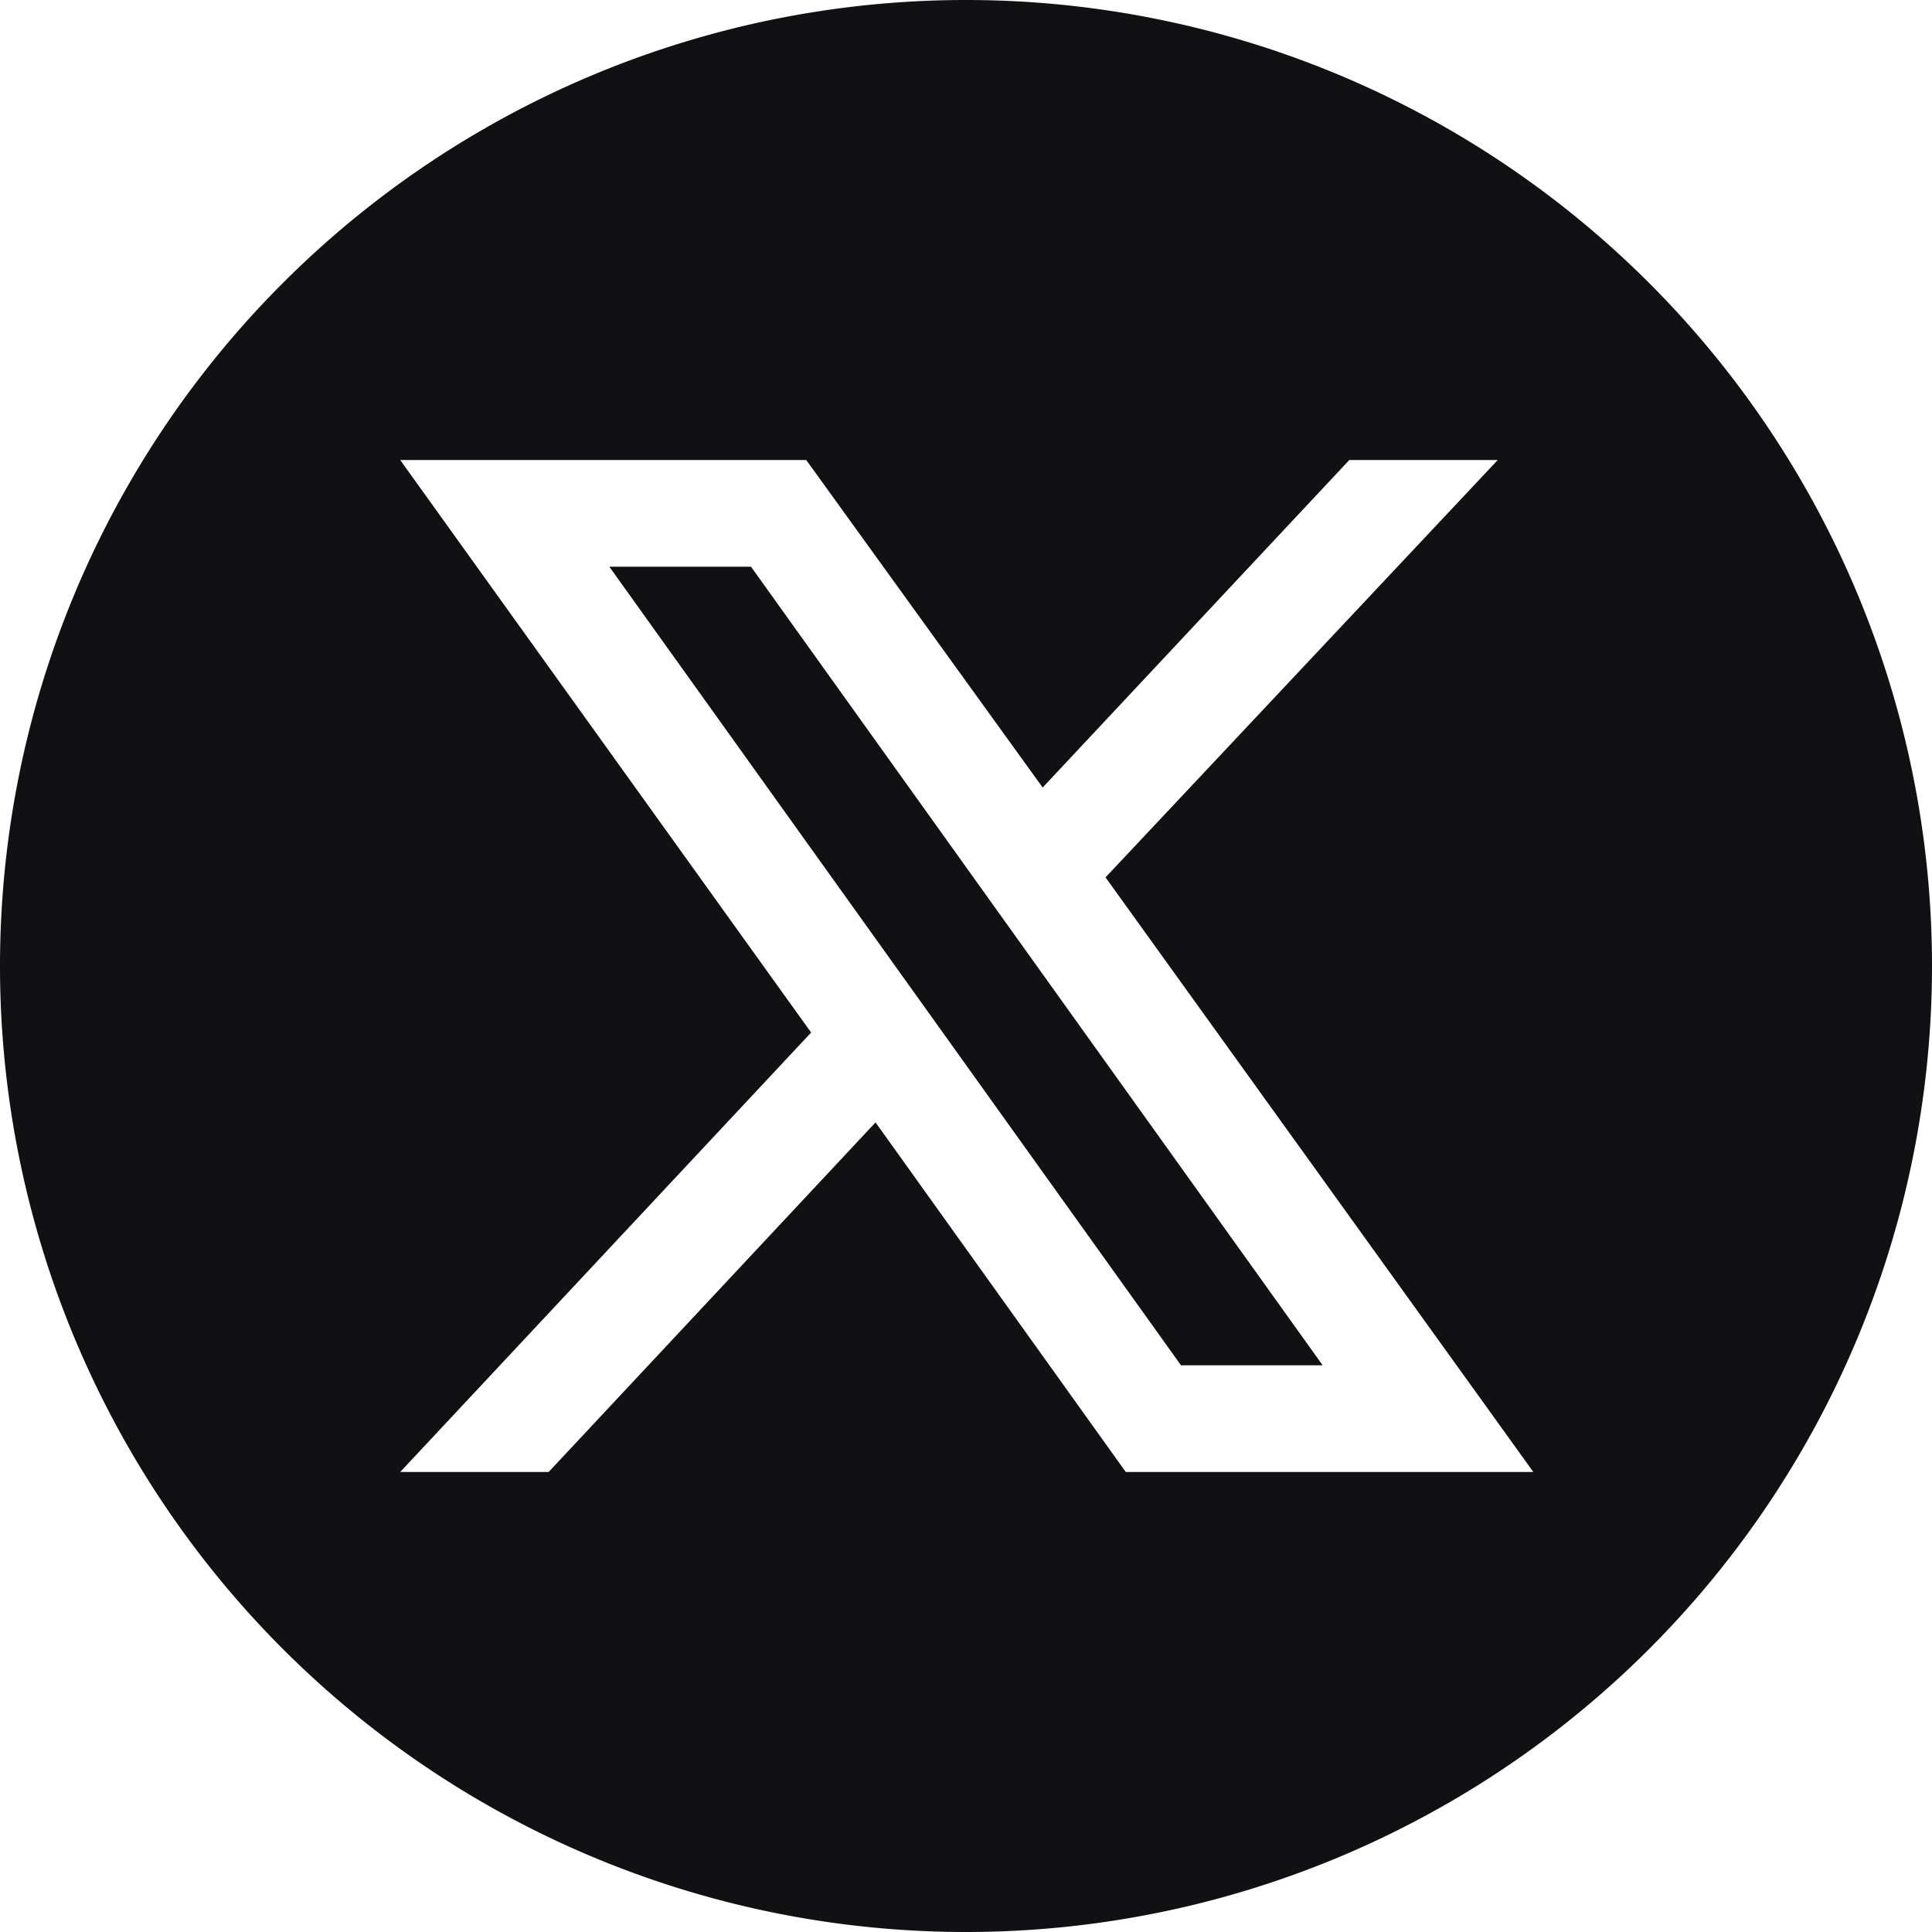
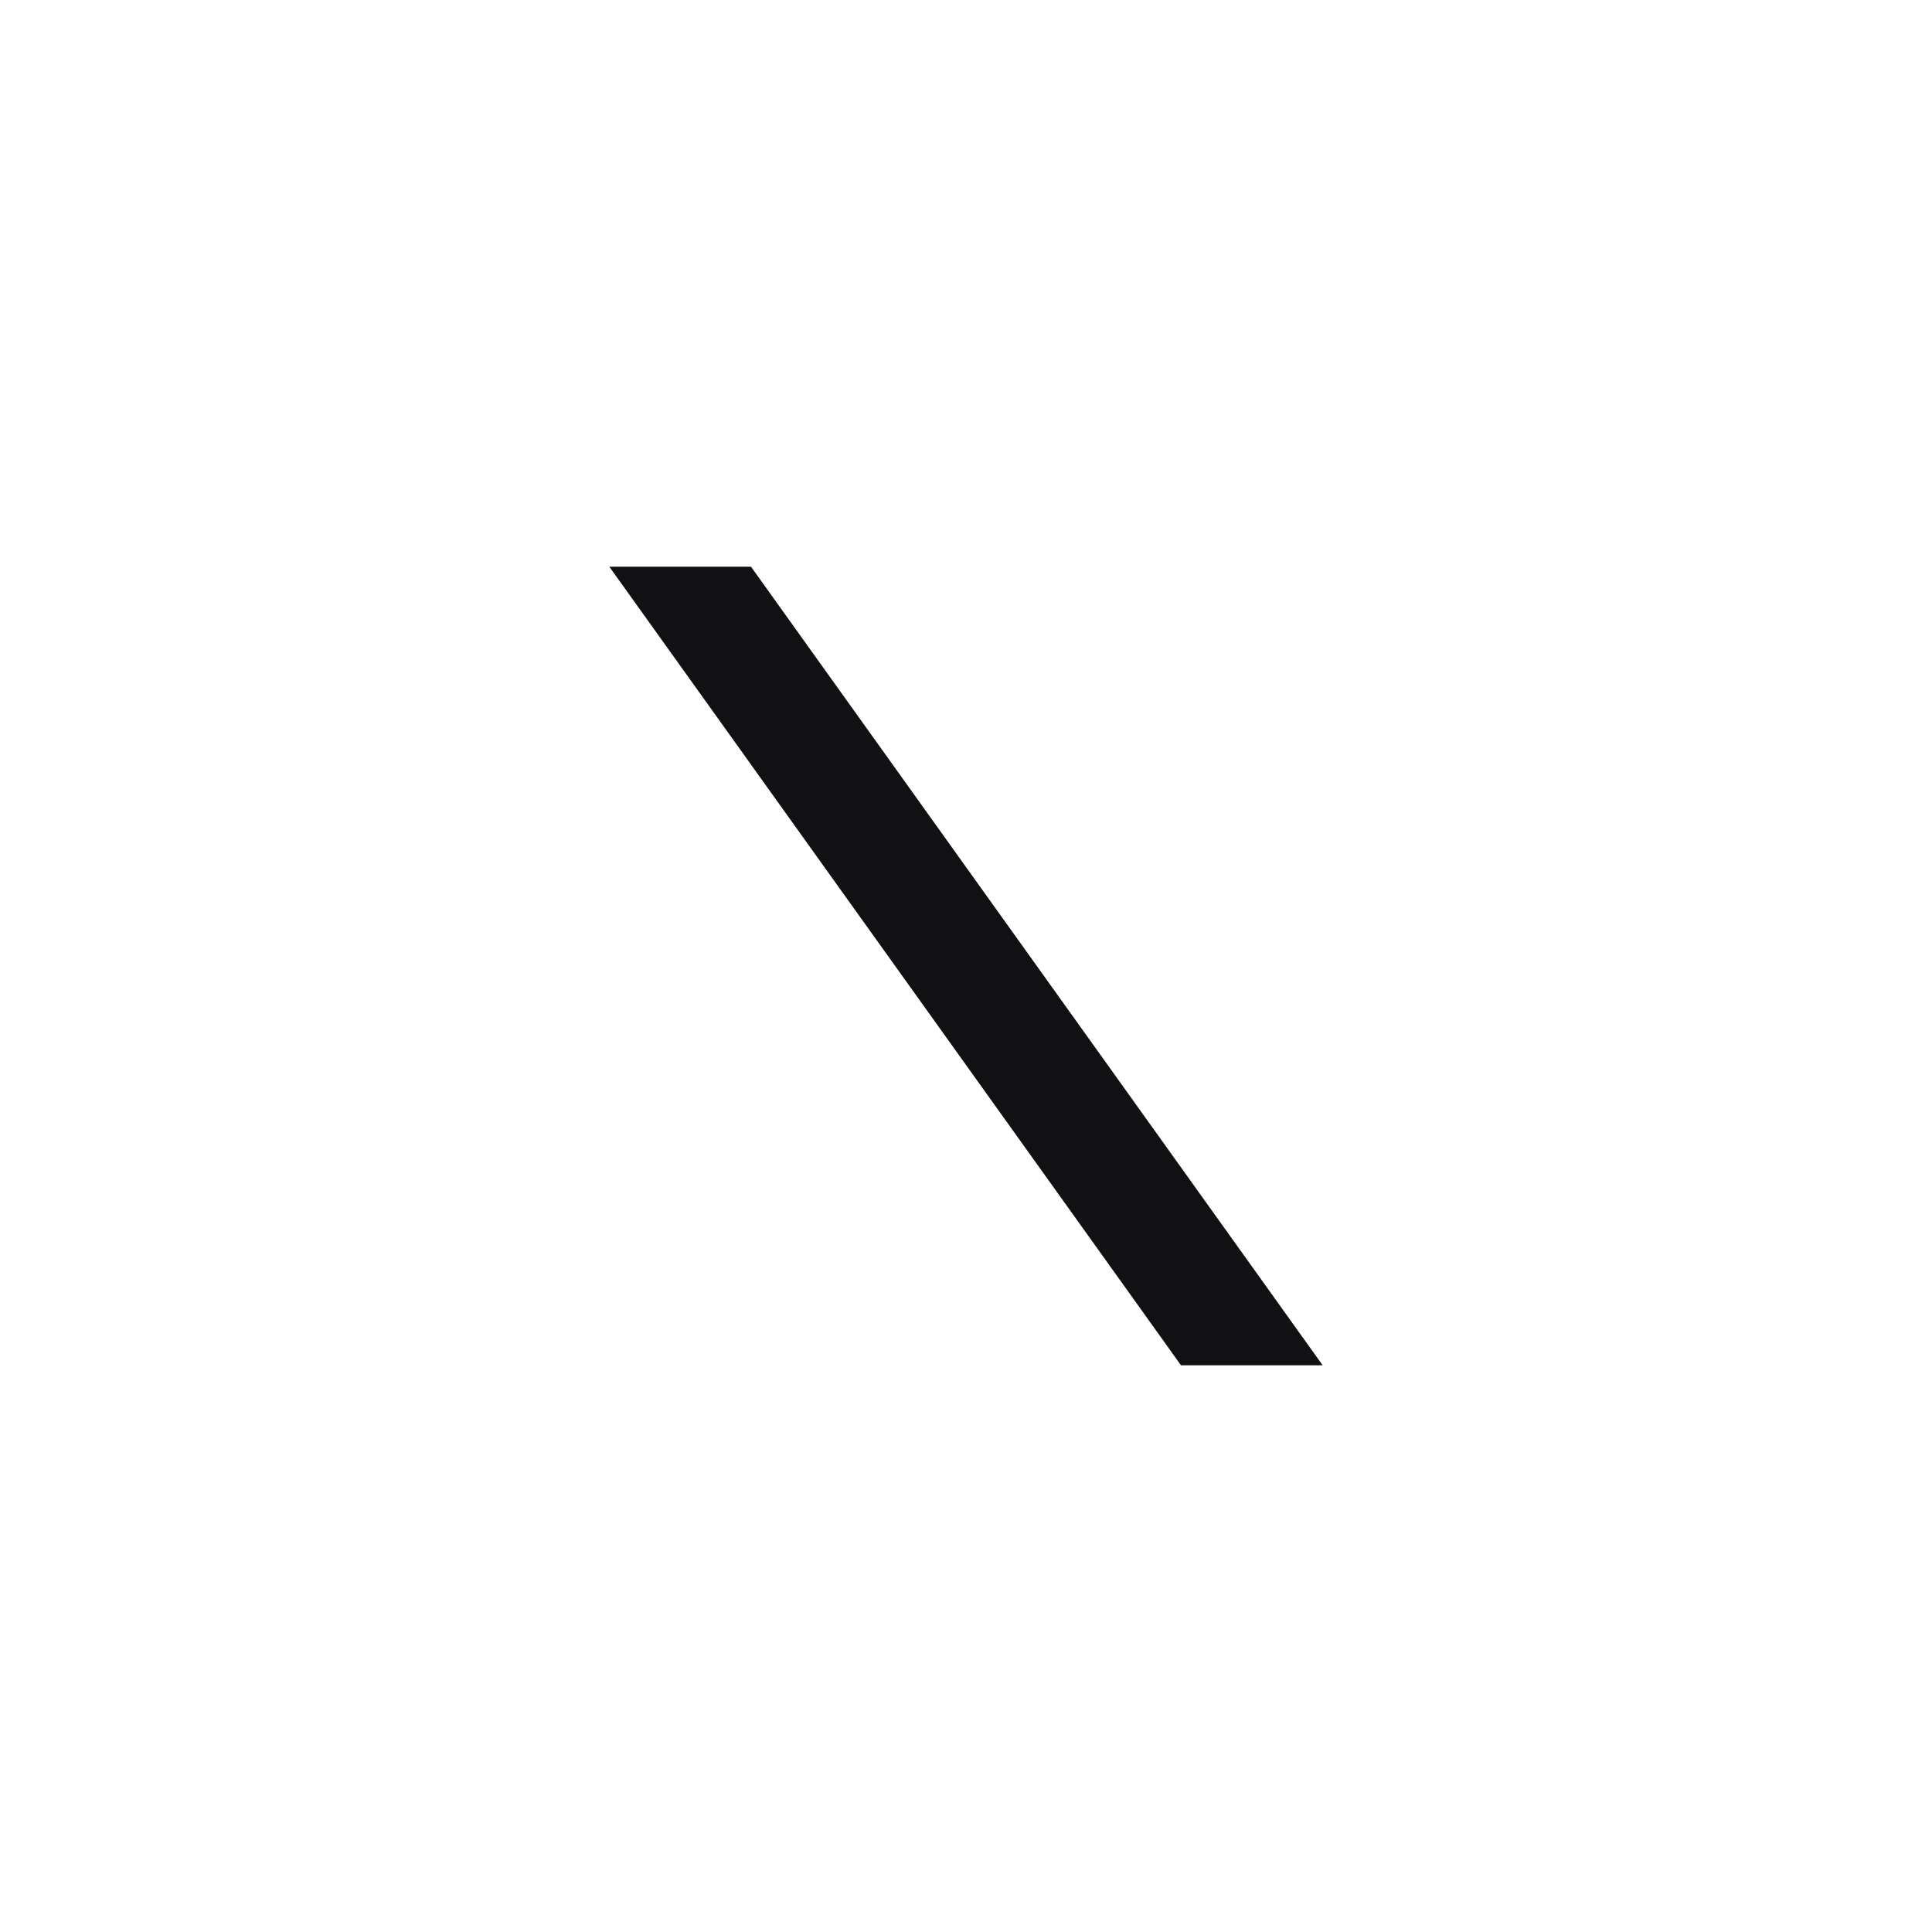
<svg xmlns="http://www.w3.org/2000/svg" id="Capa_1" data-name="Capa 1" width="63" height="63" viewBox="0 0 63 63">
  <defs>
    <style>
      .cls-1 {
        fill: #111114;
      }
    </style>
  </defs>
  <g>
-     <path class="cls-1" d="M31.5,0h0A31.5,31.5,0,0,0,0,31.5H0A31.5,31.5,0,0,0,31.5,63h0A31.5,31.5,0,0,0,63,31.5h0A31.5,31.5,0,0,0,31.5,0Zm5.21,48-8.16-11.4L17.89,48H13.05l13.4-14.33L13.05,15H26.29L34,25.68,44,15h4.84L36.05,28.61,50,48Z" />
    <polygon class="cls-1" points="19.87 18.48 38.51 44.52 43.13 44.52 24.49 18.48 19.87 18.48" />
  </g>
</svg>